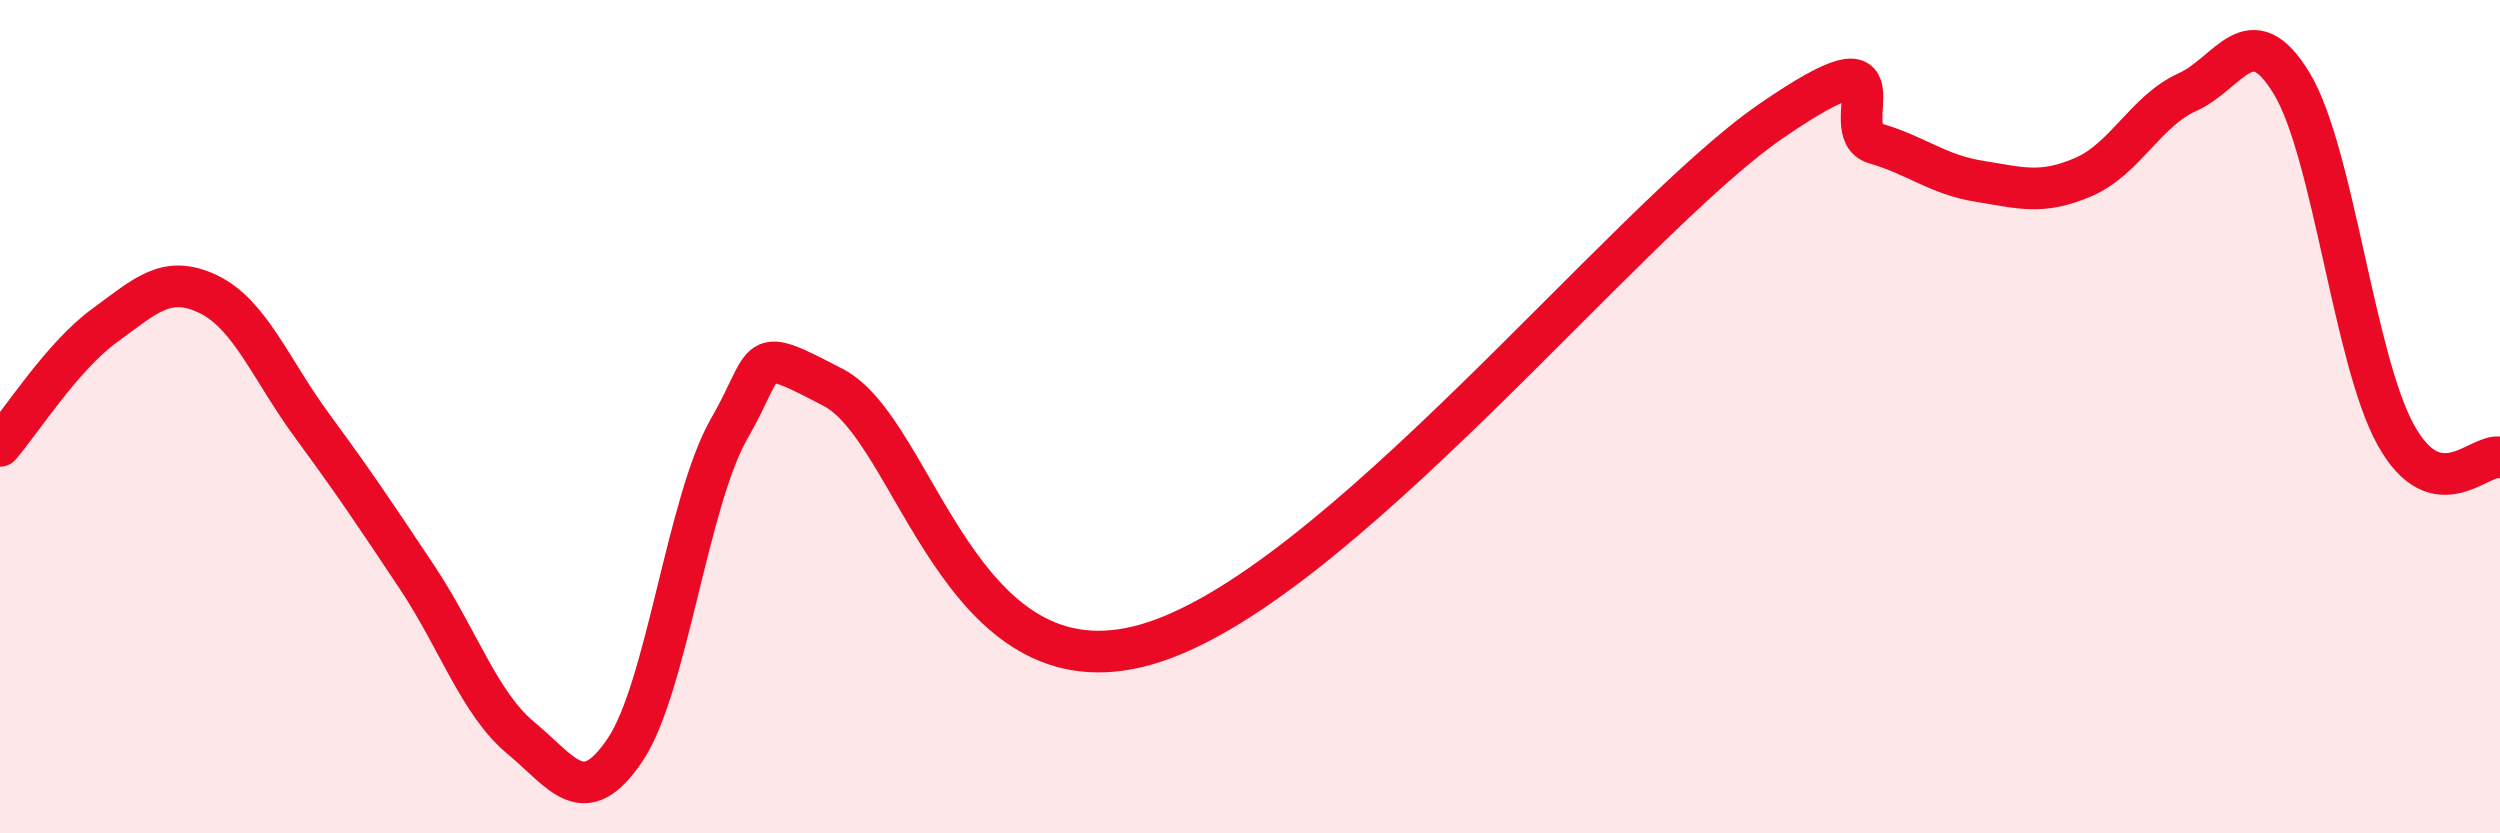
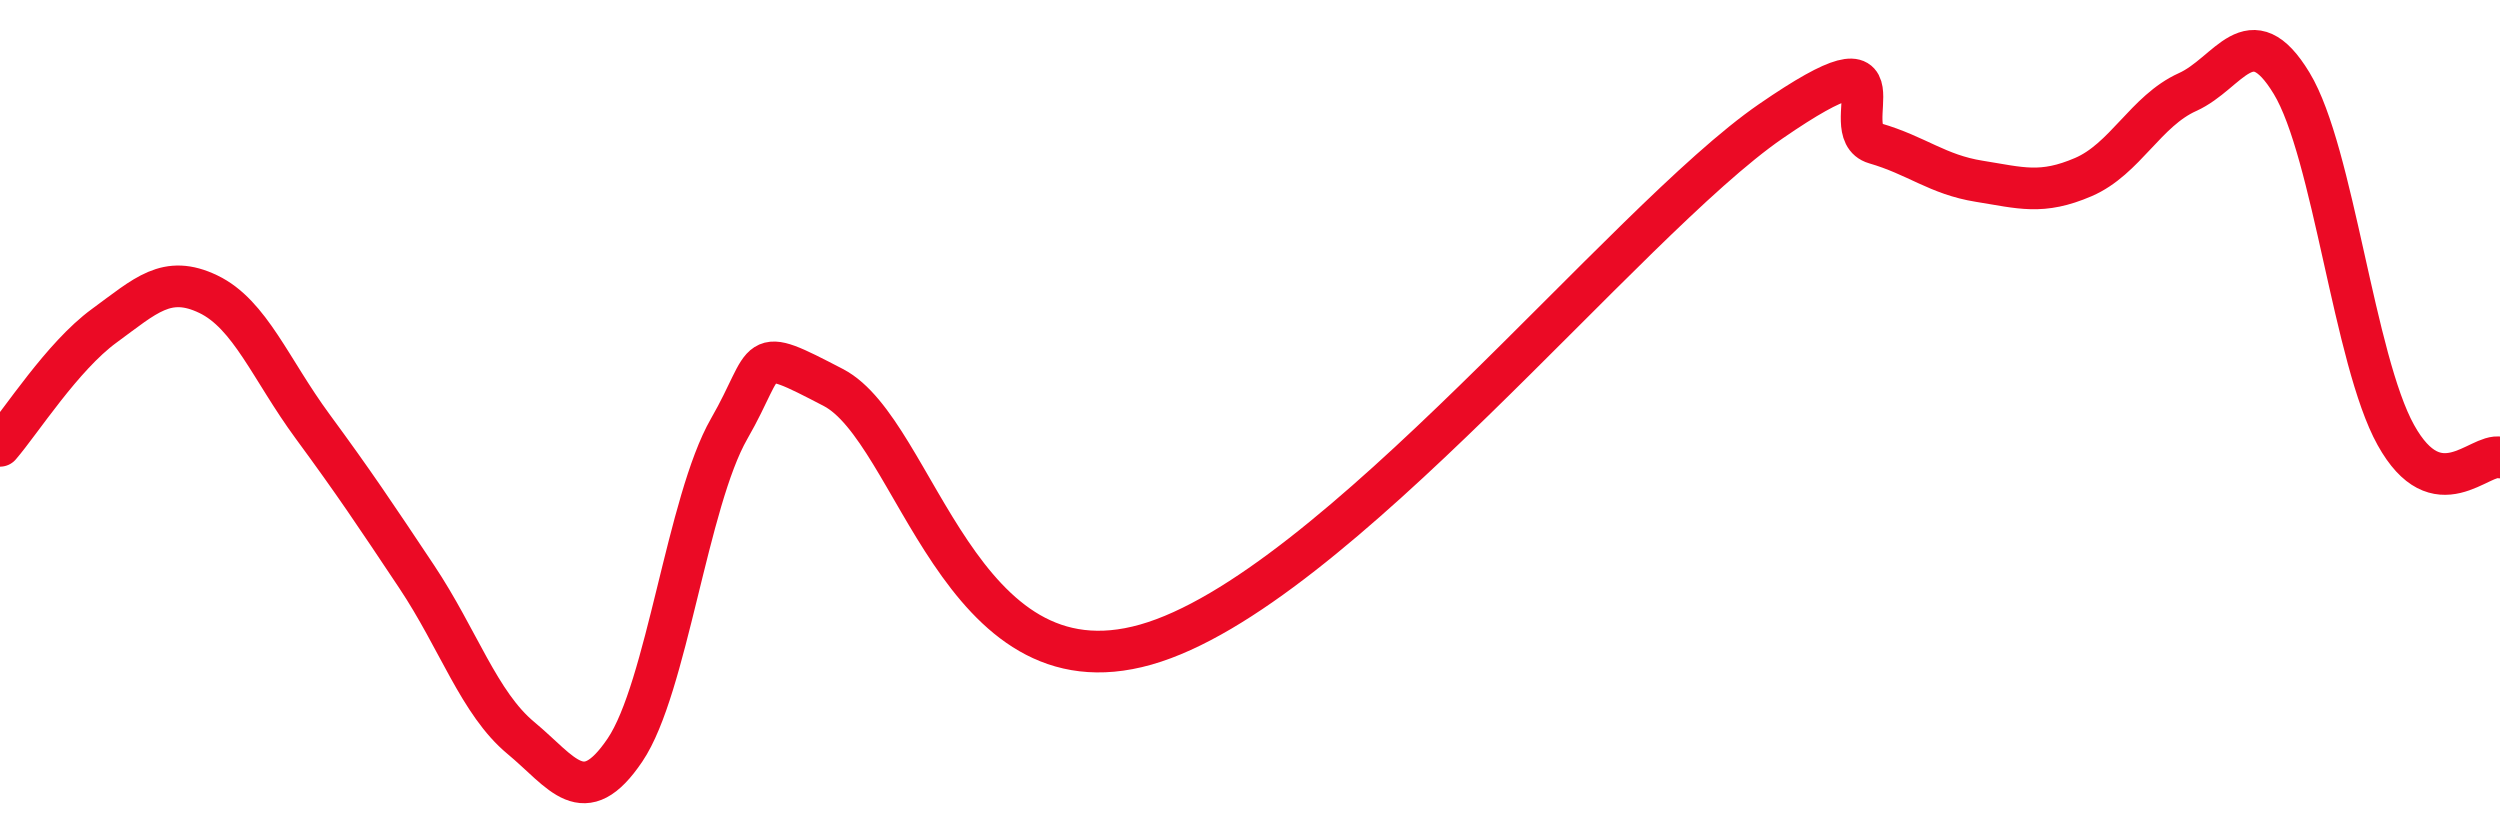
<svg xmlns="http://www.w3.org/2000/svg" width="60" height="20" viewBox="0 0 60 20">
-   <path d="M 0,10.7 C 0.5,10.12 1.5,8.55 2.5,7.82 C 3.5,7.09 4,6.58 5,7.06 C 6,7.54 6.5,8.87 7.5,10.23 C 8.5,11.59 9,12.34 10,13.84 C 11,15.34 11.5,16.88 12.5,17.71 C 13.5,18.54 14,19.48 15,18 C 16,16.52 16.5,12.03 17.5,10.29 C 18.5,8.55 18,8.26 20,9.3 C 22,10.34 23,16.75 27.5,15.47 C 32,14.19 39,5.32 42.5,2.91 C 46,0.5 44,3.15 45,3.44 C 46,3.73 46.5,4.19 47.5,4.35 C 48.5,4.51 49,4.68 50,4.25 C 51,3.82 51.5,2.66 52.5,2.21 C 53.5,1.76 54,0.35 55,2 C 56,3.65 56.5,8.64 57.5,10.44 C 58.5,12.24 59.5,10.87 60,10.98L60 20L0 20Z" fill="#EB0A25" opacity="0.1" stroke-linecap="round" stroke-linejoin="round" />
  <path d="M 0,10.7 C 0.5,10.12 1.5,8.55 2.5,7.82 C 3.5,7.09 4,6.58 5,7.06 C 6,7.54 6.5,8.87 7.5,10.23 C 8.5,11.59 9,12.34 10,13.84 C 11,15.34 11.5,16.88 12.5,17.71 C 13.5,18.54 14,19.48 15,18 C 16,16.52 16.5,12.03 17.5,10.29 C 18.5,8.55 18,8.26 20,9.3 C 22,10.34 23,16.75 27.5,15.47 C 32,14.19 39,5.32 42.5,2.91 C 46,0.5 44,3.15 45,3.44 C 46,3.73 46.5,4.19 47.5,4.35 C 48.5,4.51 49,4.68 50,4.25 C 51,3.82 51.5,2.66 52.5,2.21 C 53.5,1.76 54,0.35 55,2 C 56,3.65 56.5,8.64 57.5,10.44 C 58.5,12.24 59.5,10.87 60,10.98" stroke="#EB0A25" stroke-width="1" fill="none" stroke-linecap="round" stroke-linejoin="round" />
</svg>